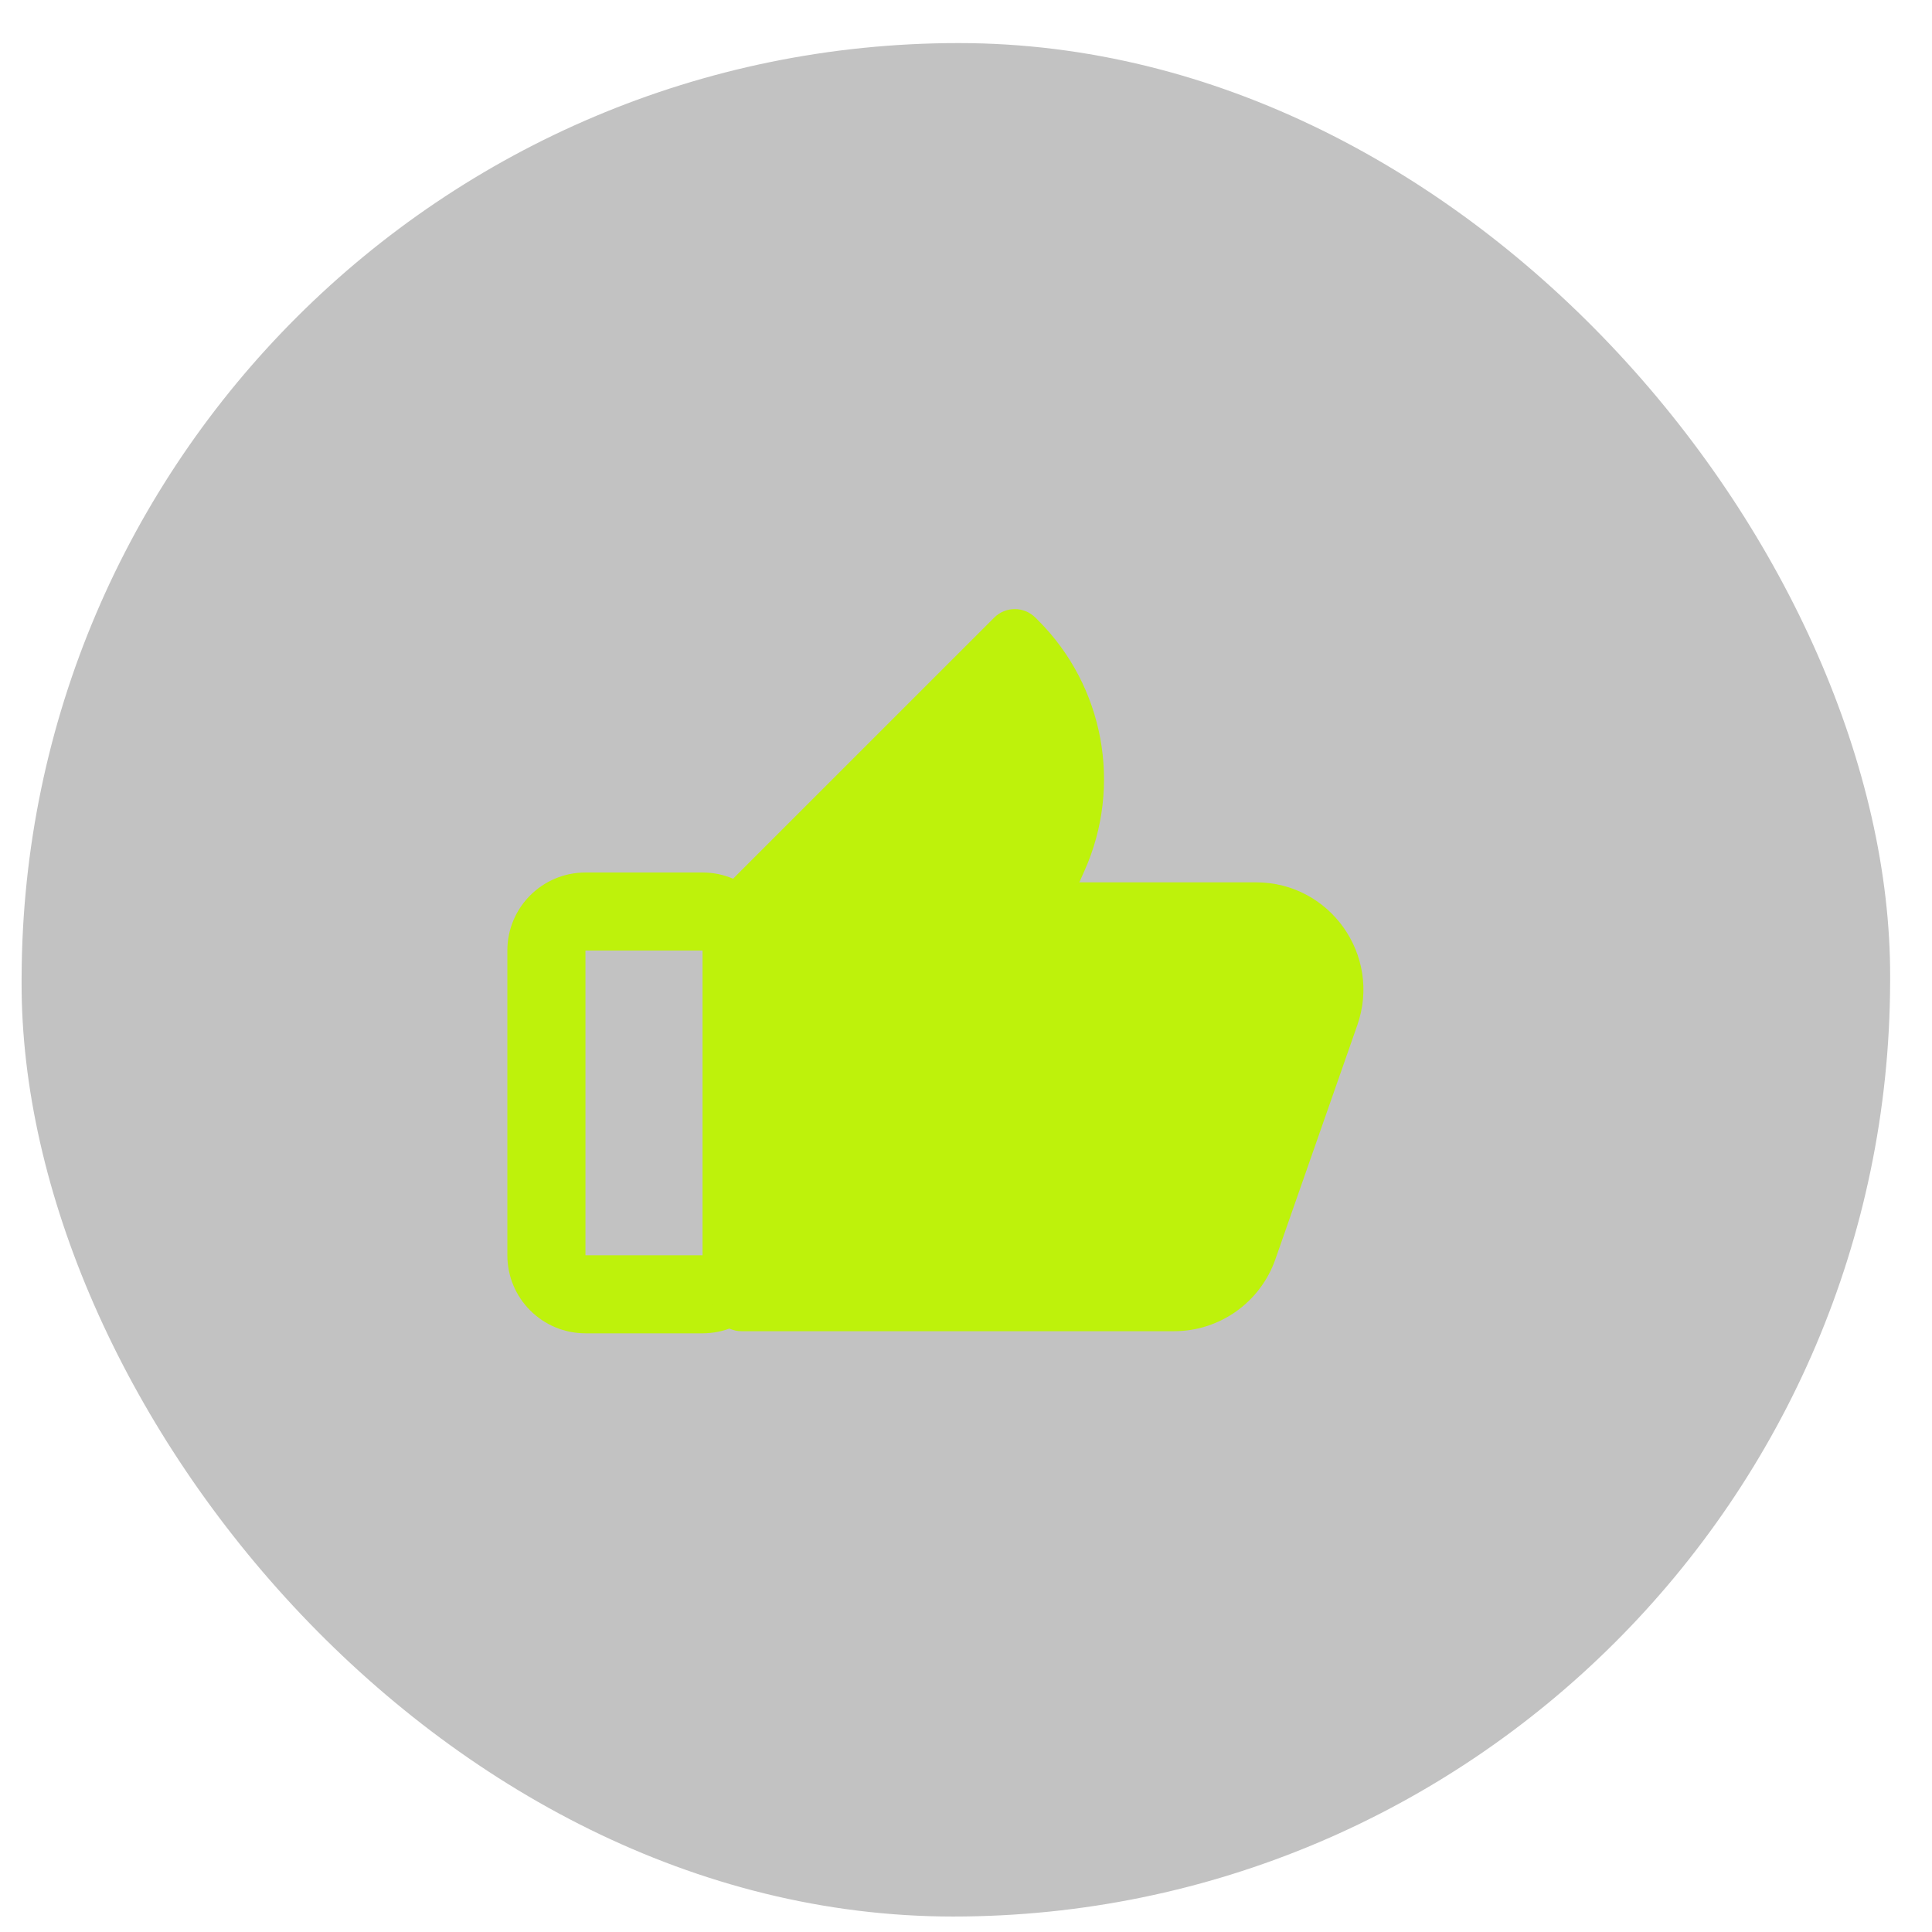
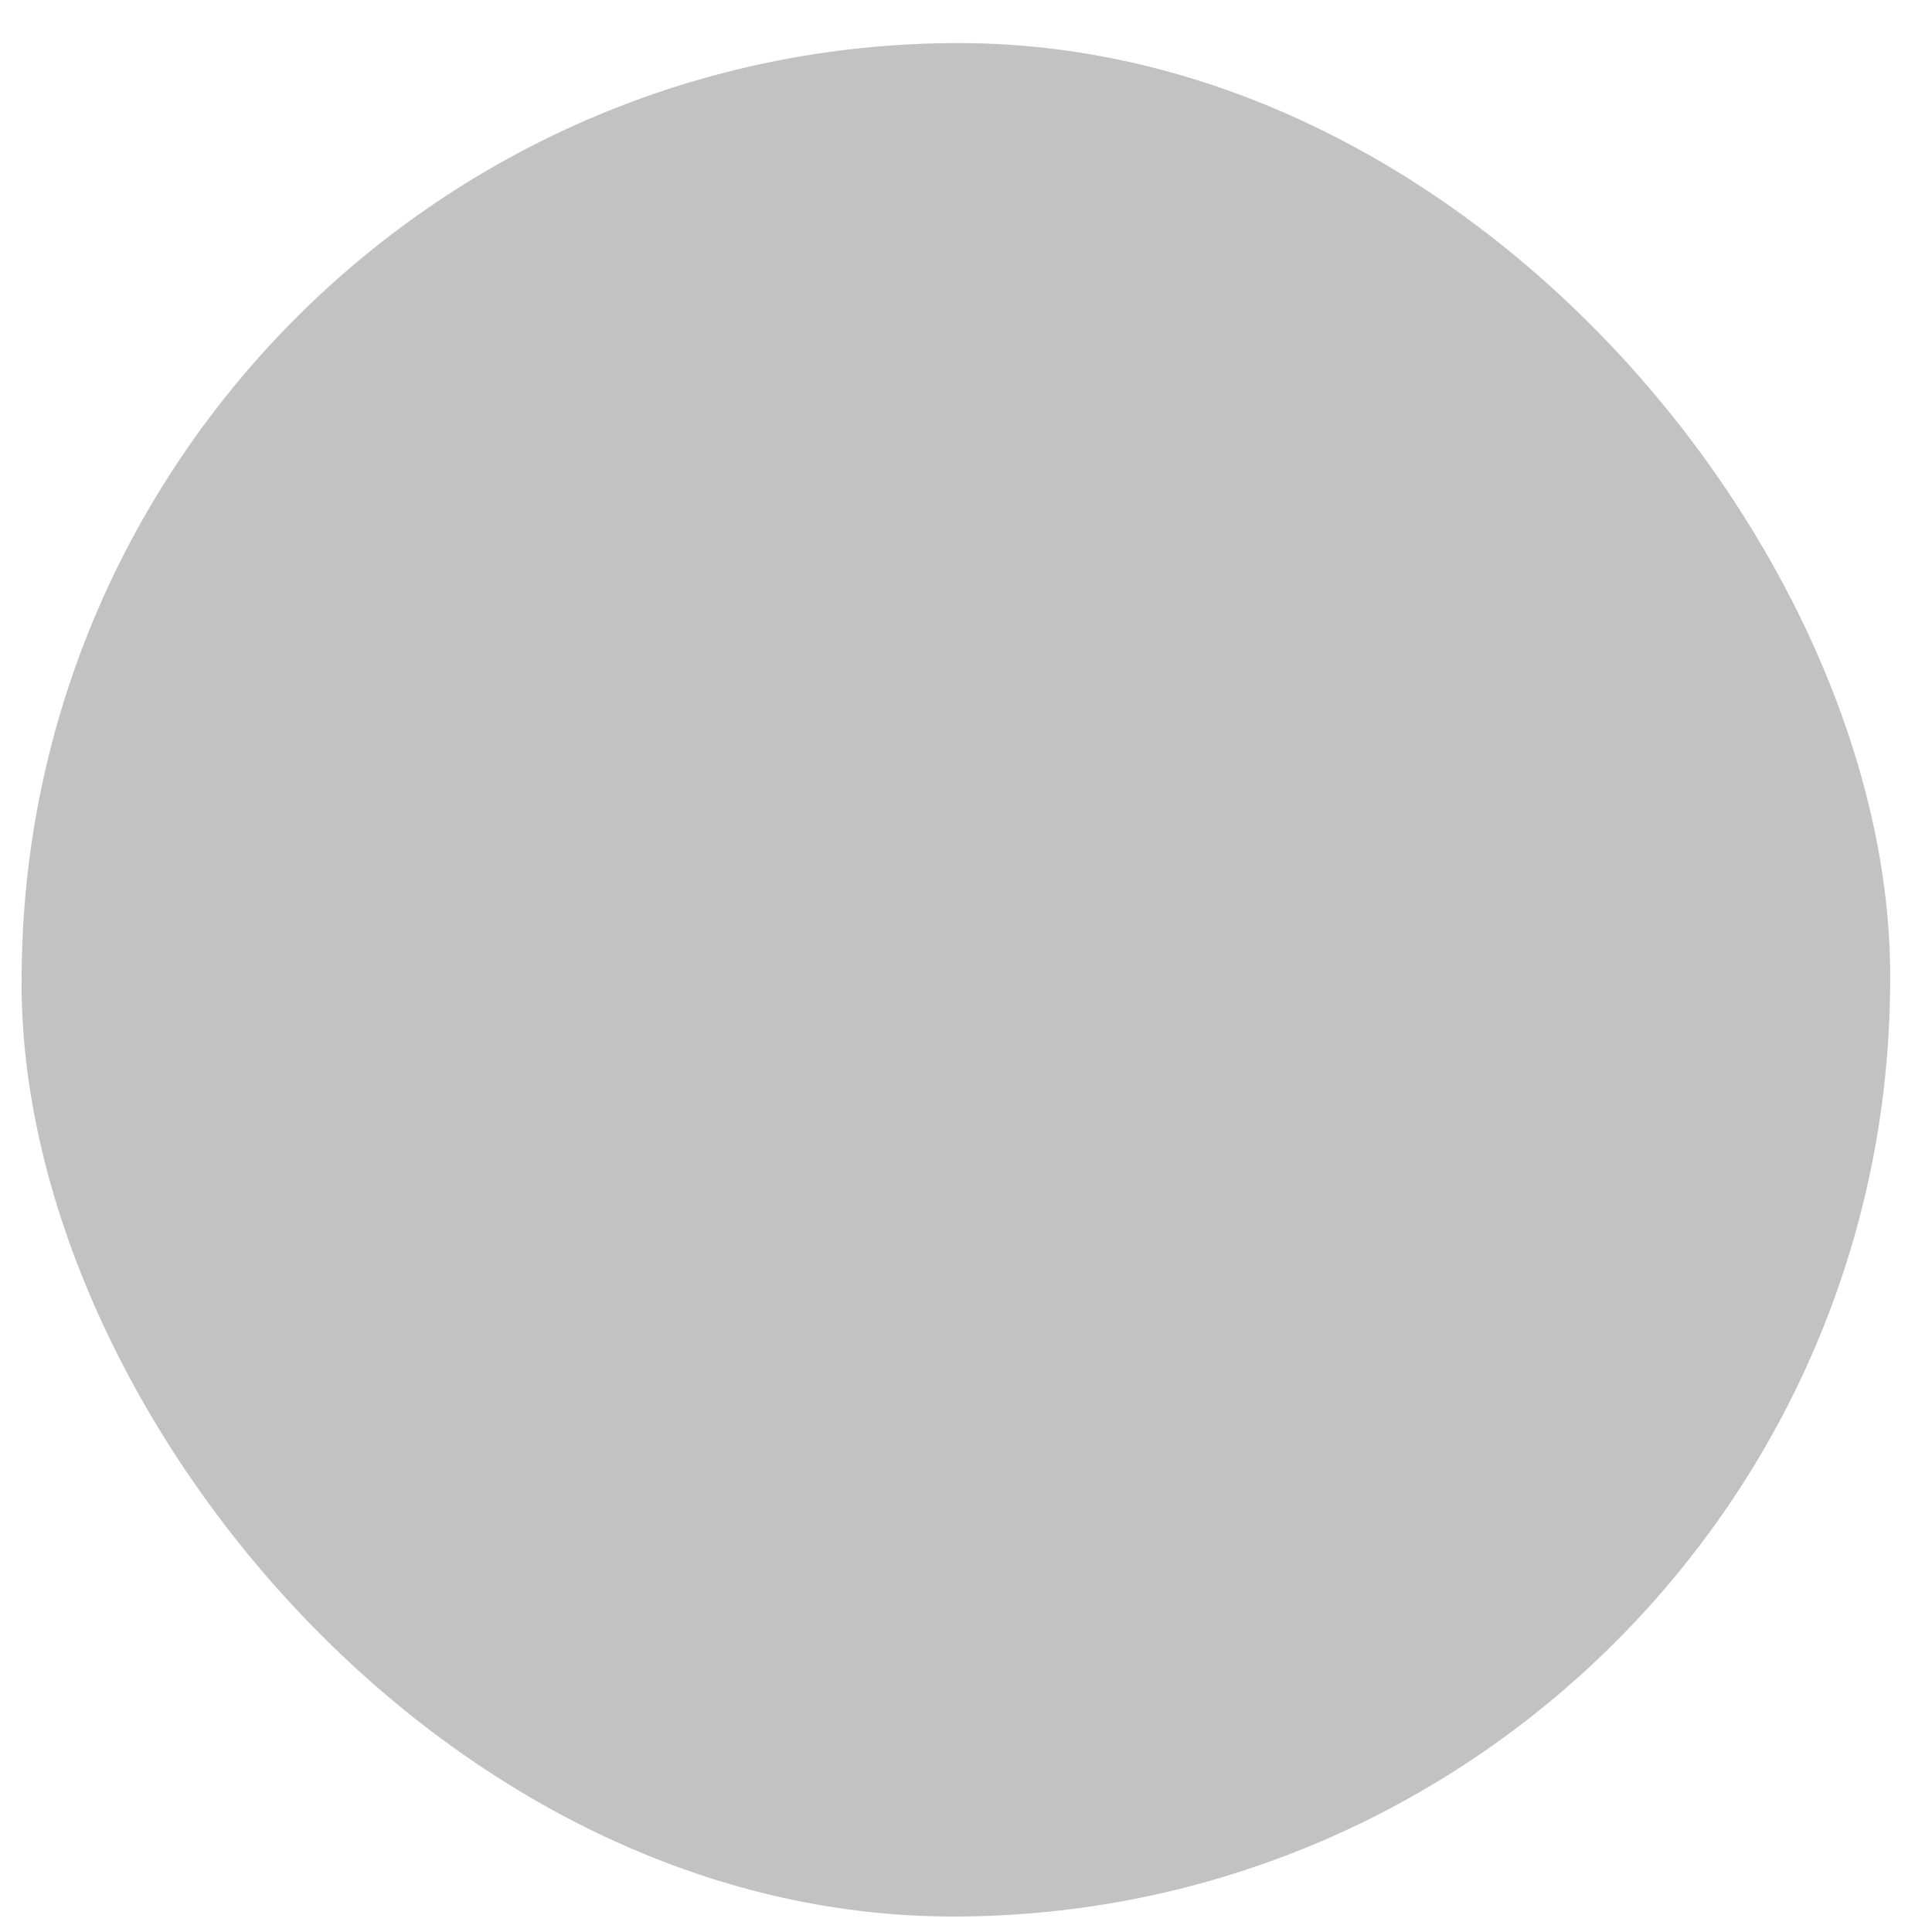
<svg xmlns="http://www.w3.org/2000/svg" width="33" height="33" viewBox="0 0 33 33" fill="none">
  <rect width="31.916" height="32" rx="15.958" transform="matrix(1 5.12228e-05 -0.003 1 0.417 0.735)" fill="black" fill-opacity="0.24" />
  <g clip-path="url(#clip0_1937_2346)">
    <path fill-rule="evenodd" clip-rule="evenodd" d="M12 21.441L10 21.441L10 16.236L12 16.236L12 21.441ZM10 22.774L12 22.774C12.736 22.774 13.333 22.177 13.333 21.441L13.333 16.236C13.333 15.5 12.736 14.903 12 14.903L10 14.903C9.263 14.903 8.666 15.5 8.666 16.236L8.666 21.441C8.666 22.177 9.263 22.774 10 22.774Z" fill="#BEF20B" />
-     <path fill-rule="evenodd" clip-rule="evenodd" d="M12.166 22.238C12.166 22.514 12.39 22.738 12.666 22.738L20.054 22.738C20.833 22.738 21.527 22.245 21.784 21.51L23.184 17.51C23.601 16.318 22.717 15.071 21.454 15.071L18.436 15.071L18.527 14.866C19.171 13.417 18.856 11.72 17.735 10.599L17.687 10.551C17.491 10.355 17.175 10.355 16.98 10.551L12.313 15.217C12.219 15.311 12.166 15.438 12.166 15.571L12.166 22.238Z" fill="#BEF20B" />
  </g>
  <defs>
    <clipPath id="clip0_1937_2346">
-       <rect width="16" height="16" fill="white" transform="translate(8 8.404)" />
-     </clipPath>
+       </clipPath>
  </defs>
</svg>